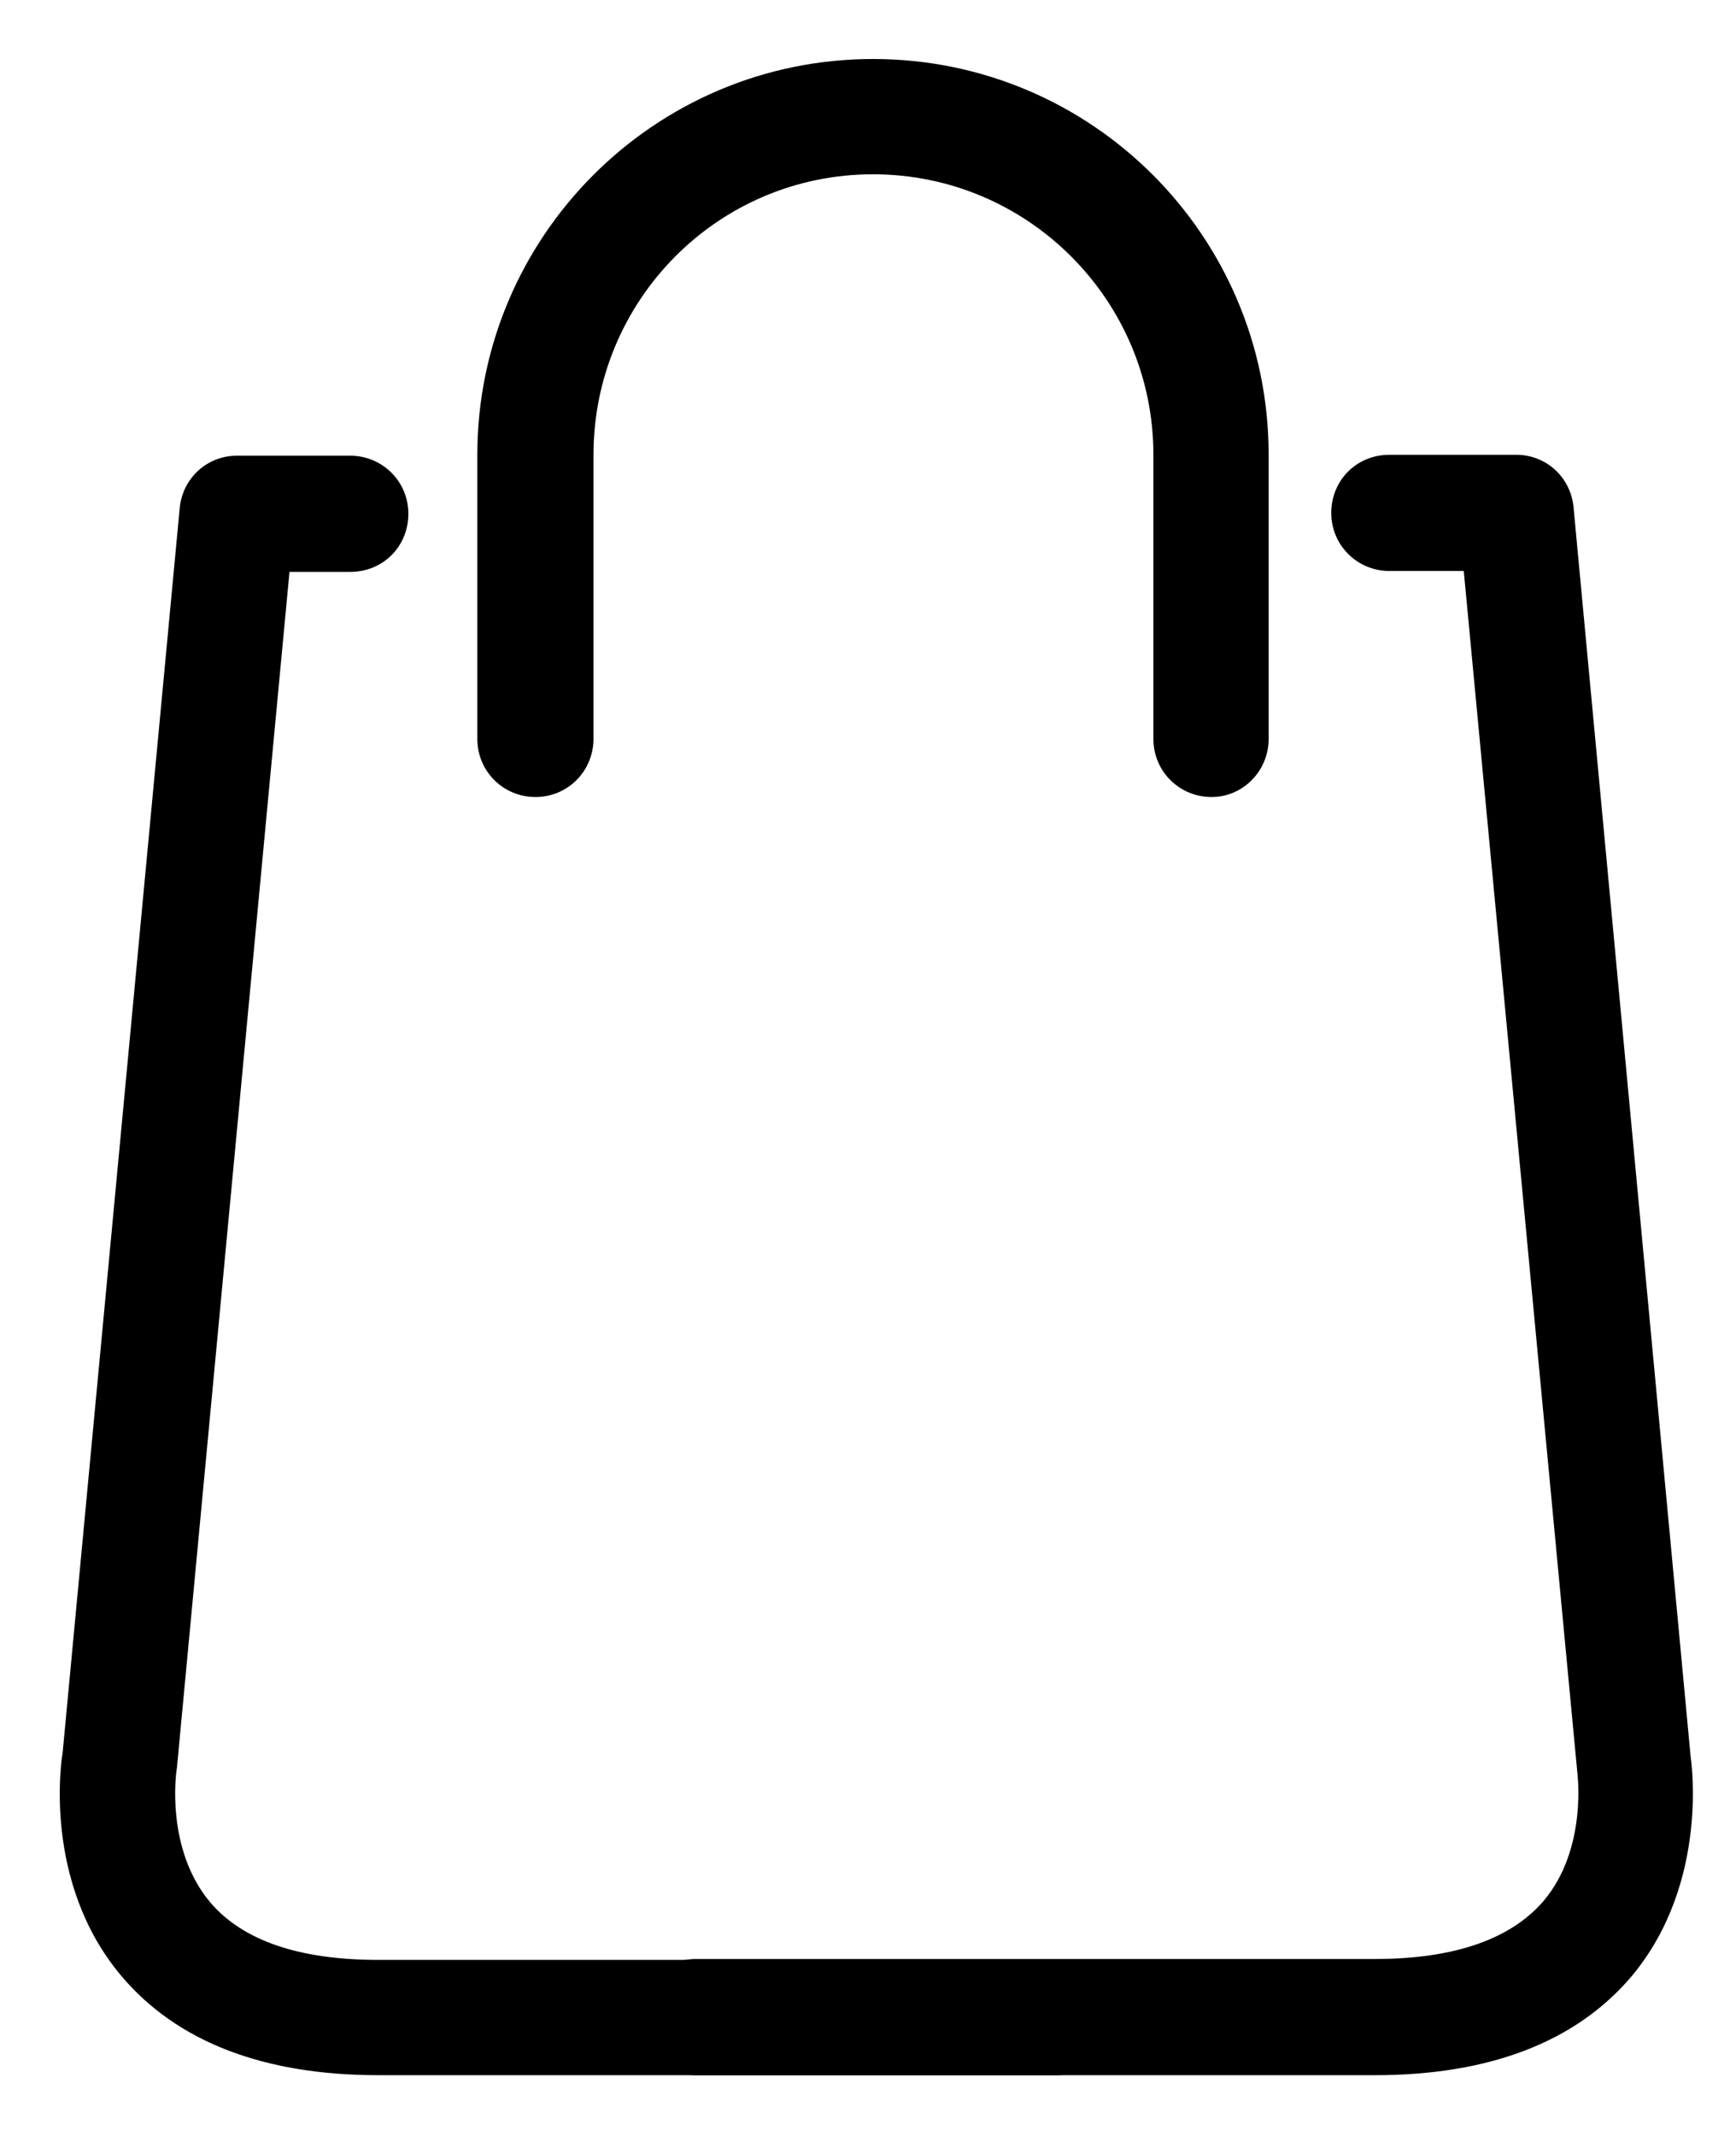
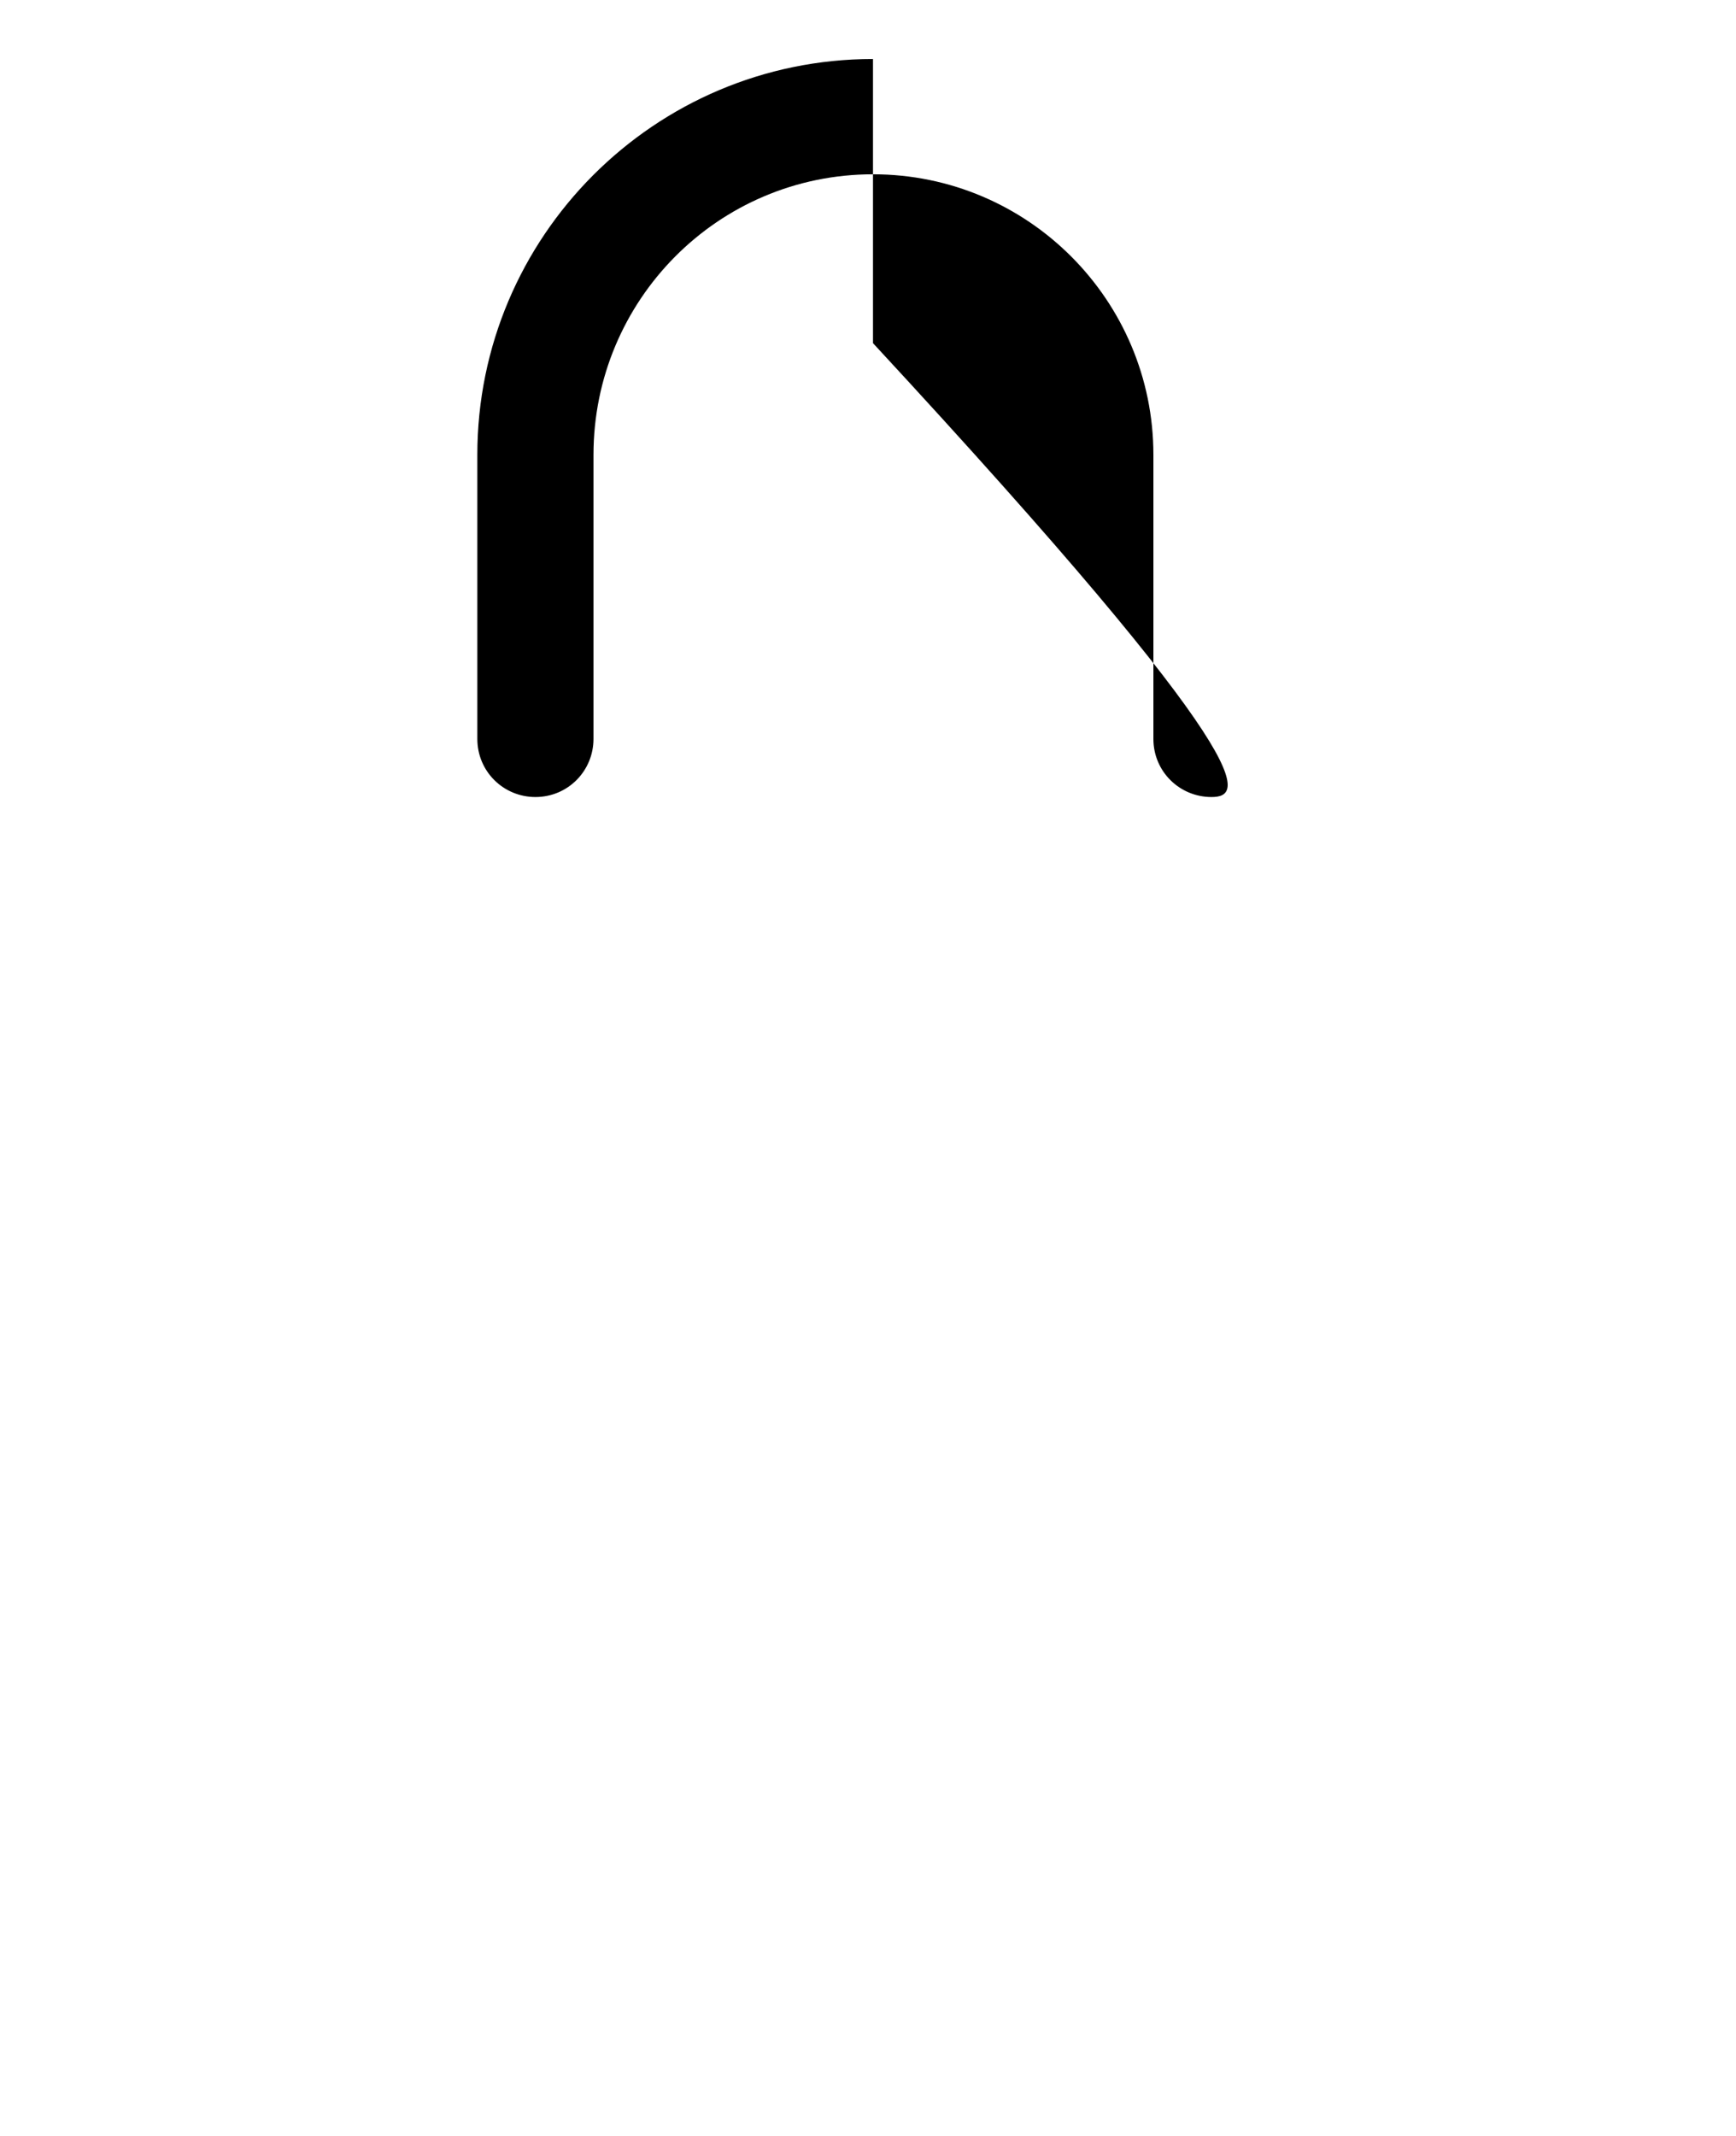
<svg xmlns="http://www.w3.org/2000/svg" version="1.1" id="Capa_1" x="0px" y="0px" viewBox="0 0 191.3 235.3" style="enable-background:new 0 0 191.3 235.3;" xml:space="preserve">
  <g>
-     <path id="XMLID_280_" d="M133.5,87.8c-3.5,0-6.4-2.8-6.4-6.4V50.1c0-17-13.8-30.9-30.9-30.9S65.4,33.1,65.4,50.1v31.3   c0,3.5-2.8,6.4-6.4,6.4c-3.5,0-6.4-2.8-6.4-6.4V50.1c0-24,19.5-43.6,43.6-43.6s43.6,19.5,43.6,43.6v31.3   C139.8,84.9,137,87.8,133.5,87.8z" />
-     <path id="XMLID_279_" d="M151.5,228.6H76.7c-3.5,0-6.4-2.8-6.4-6.4c0-3.5,2.8-6.4,6.4-6.4h74.8c8.8,0,15-2.2,18.6-6.4   c4.9-5.8,3.7-14.2,3.7-14.3L161.3,62.9h-8.2c-3.5,0-6.4-2.8-6.4-6.4s2.8-6.4,6.4-6.4h14c3.3,0,6,2.5,6.3,5.8l12.9,137.6   c0,0.1,2.2,13.8-6.5,24.2C173.7,224.9,164.2,228.6,151.5,228.6z" />
-     <path id="XMLID_278_" d="M116.5,228.6H41.7c-12.7,0-22.2-3.7-28.3-10.9c-8.8-10.4-6.6-24.1-6.5-24.6L19.8,56c0.3-3.3,3-5.8,6.3-5.8   h12.5c3.5,0,6.4,2.8,6.4,6.4S42.2,63,38.6,63h-6.7L19.5,194.7c-0.1,0.5-1.3,9,3.7,14.9c3.6,4.2,9.8,6.3,18.5,6.3h74.8   c3.5,0,6.4,2.8,6.4,6.4C122.8,225.8,120,228.6,116.5,228.6z" />
+     <path id="XMLID_280_" d="M133.5,87.8c-3.5,0-6.4-2.8-6.4-6.4V50.1c0-17-13.8-30.9-30.9-30.9S65.4,33.1,65.4,50.1v31.3   c0,3.5-2.8,6.4-6.4,6.4c-3.5,0-6.4-2.8-6.4-6.4V50.1c0-24,19.5-43.6,43.6-43.6v31.3   C139.8,84.9,137,87.8,133.5,87.8z" />
  </g>
</svg>